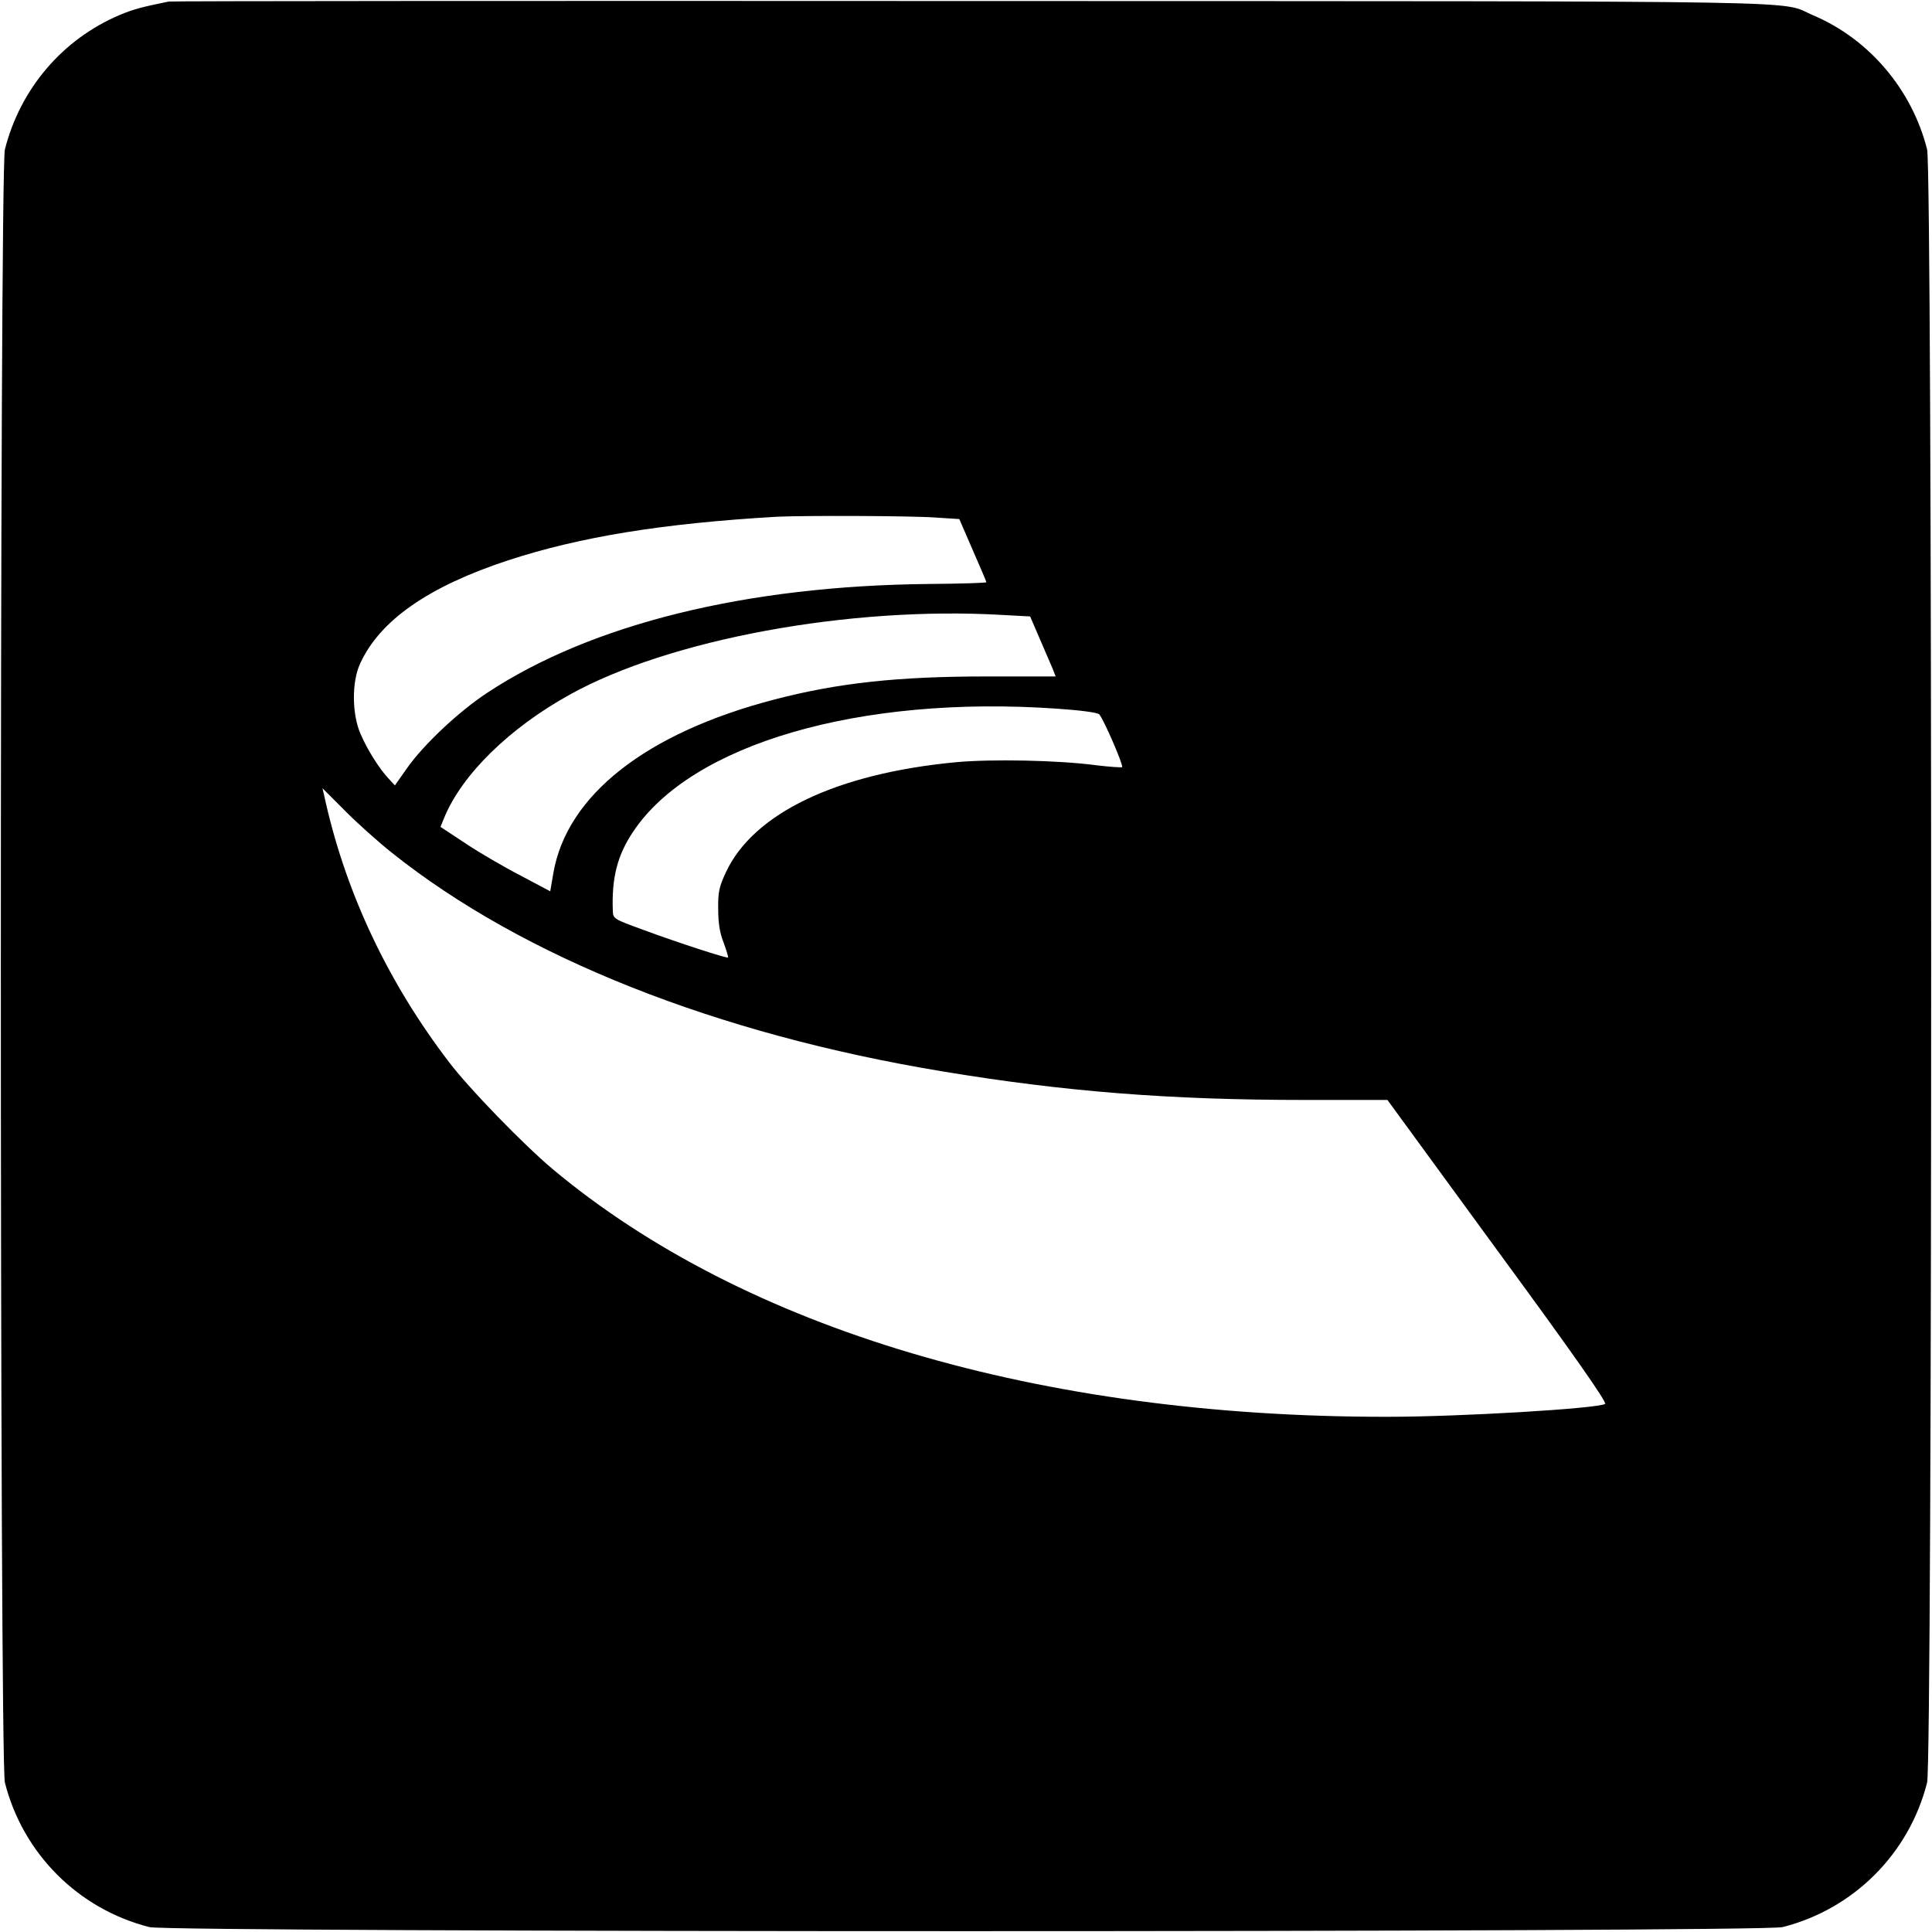
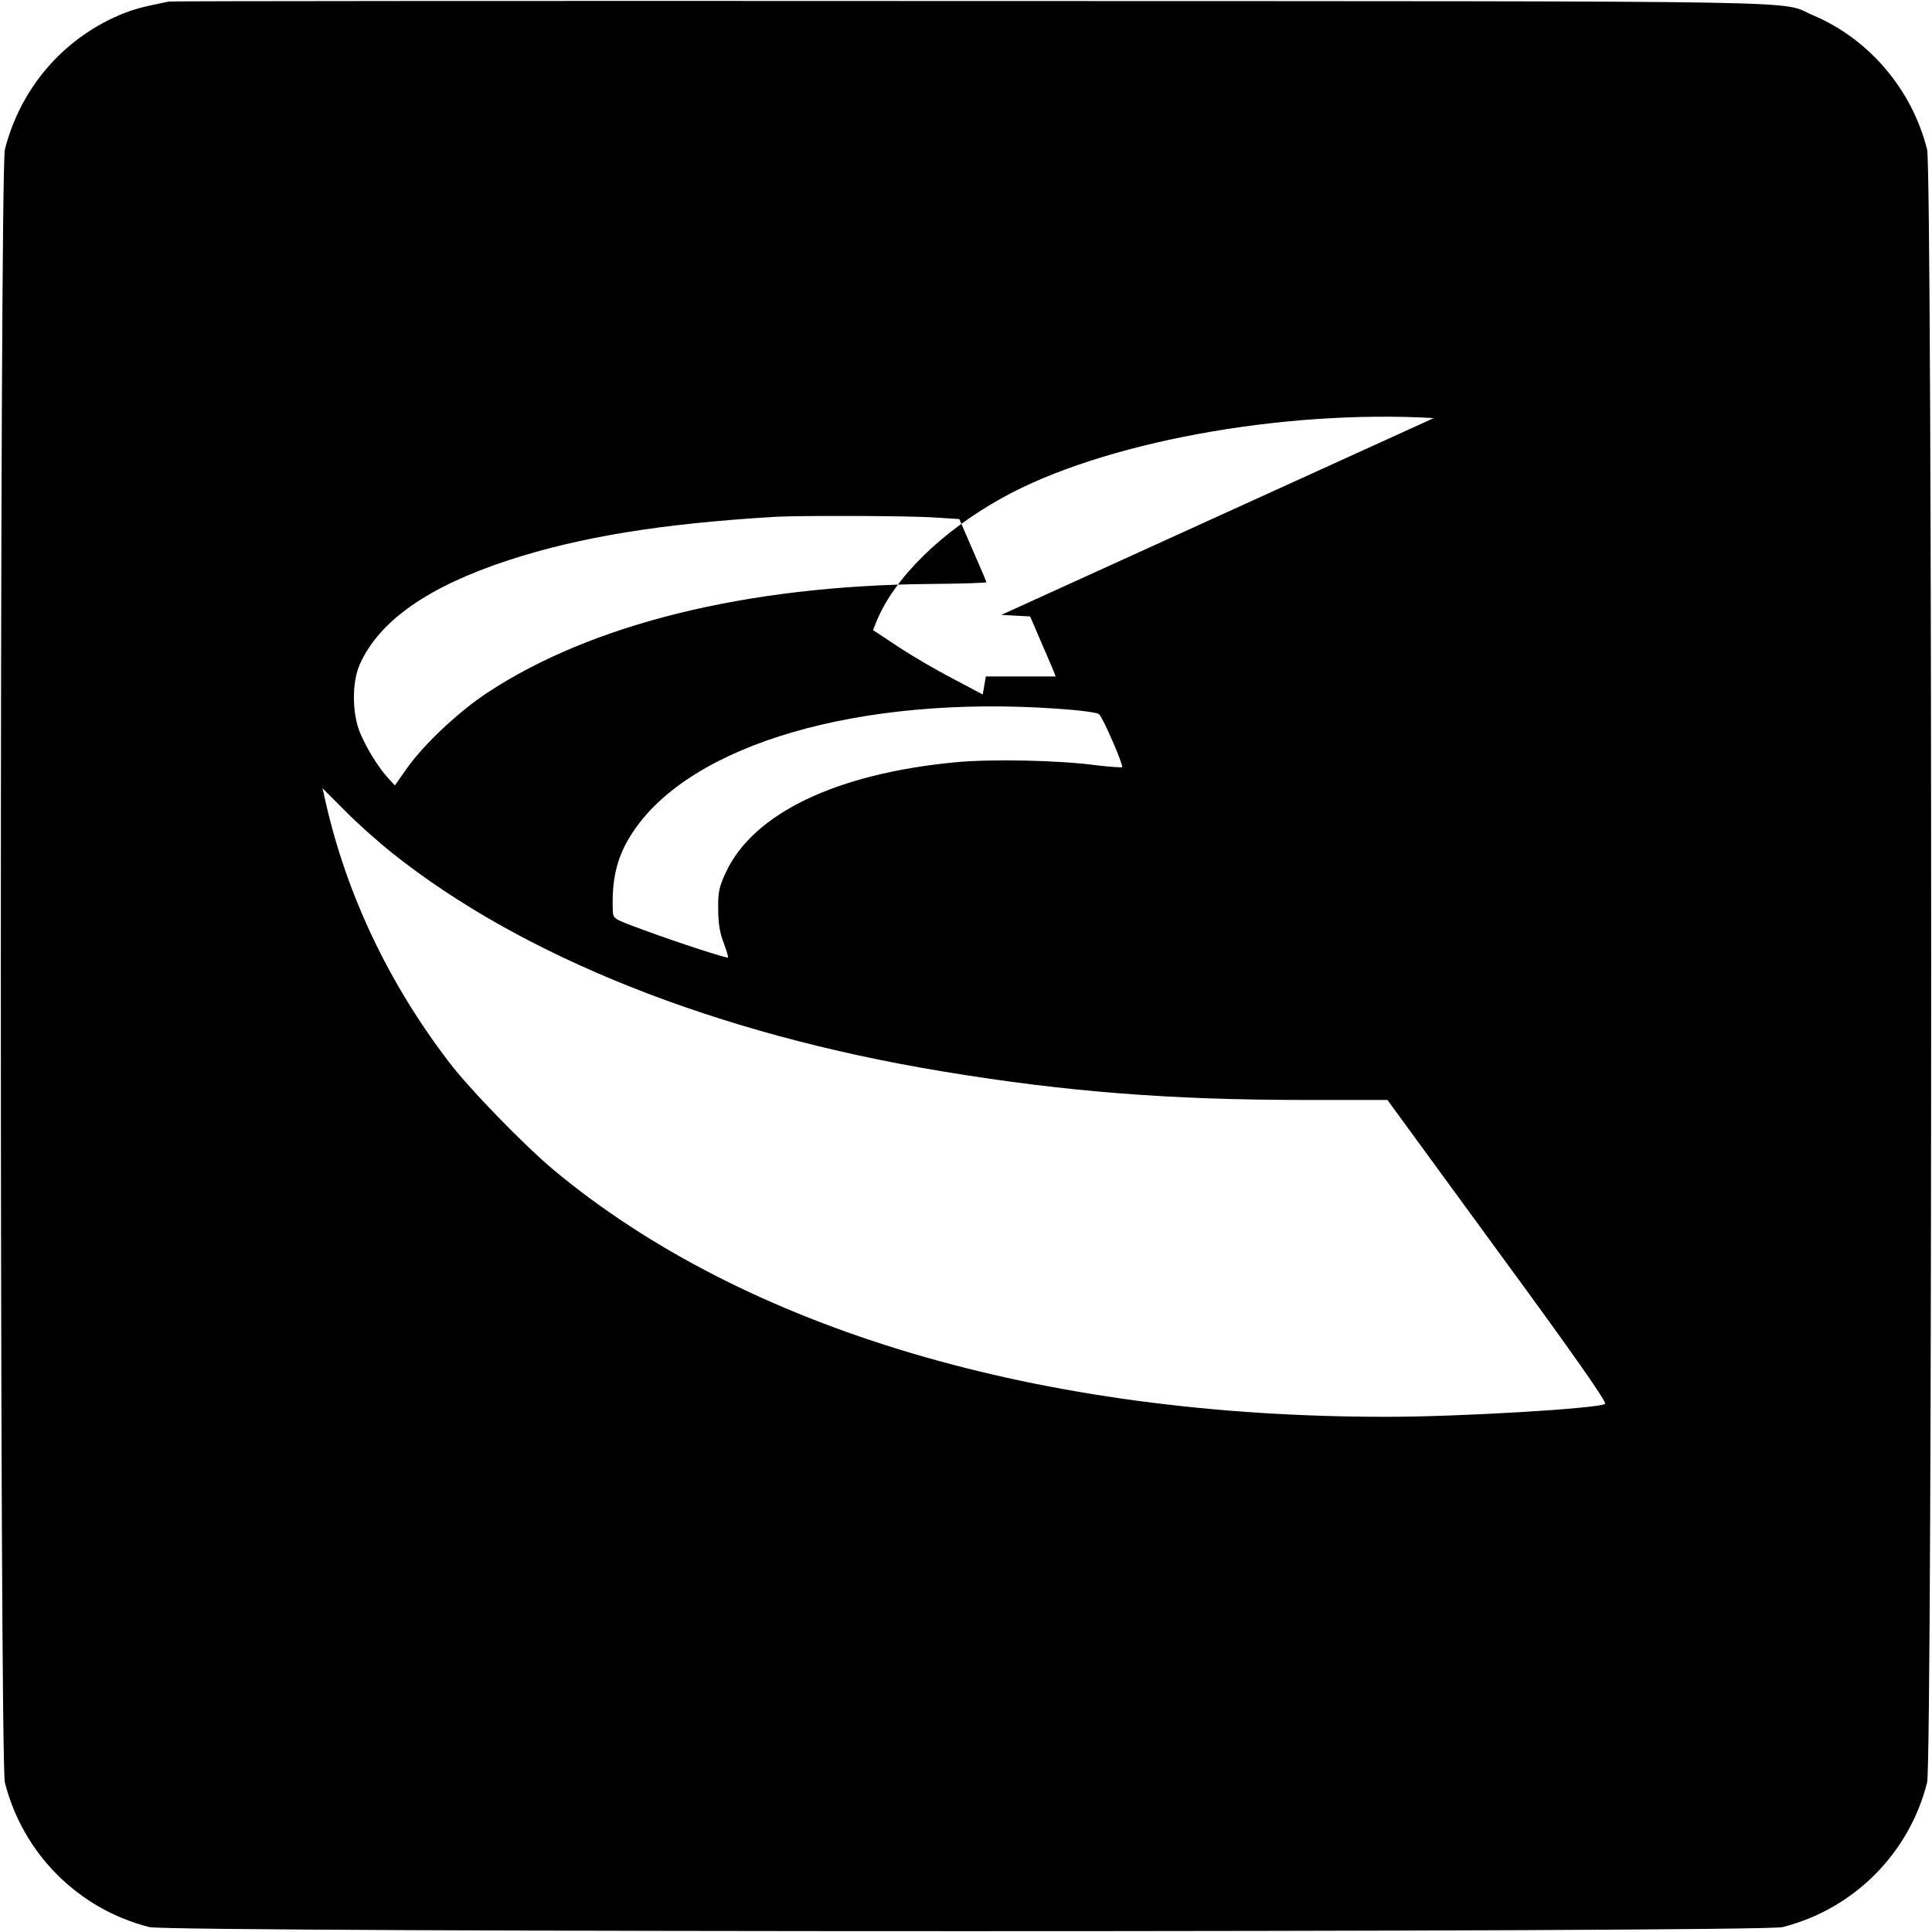
<svg xmlns="http://www.w3.org/2000/svg" version="1.0" width="750pt" height="750pt" viewBox="0 0 750 750" preserveAspectRatio="xMidYMid meet">
  <g transform="translate(0,750) scale(0.1,-0.1)" fill="#000000" stroke="none">
-     <path d="M655 7494 c-108 -22 -137 -30 -190 -52 -222 -94 -386 -286 -446 -522 -21 -82 -21 -6258 0 -6340 70 -276 285 -491 561 -561 82 -21 6258 -21 6340 0 276 70 491 285 561 561 21 82 21 6258 0 6340 -59 233 -225 428 -441 520 -141 59 135 55 -3260 56 -1708 1 -3114 0 -3125 -2z m2975 -2003 l94 -6 52 -120 c29 -66 53 -122 53 -125 1 -3 -101 -6 -225 -7 -706 -7 -1307 -155 -1712 -422 -111 -73 -247 -201 -312 -293 l-47 -67 -25 27 c-37 40 -81 110 -108 172 -34 77 -35 203 -2 274 77 168 265 299 575 401 279 91 597 143 1042 169 97 5 521 4 615 -3z m257 -378 l112 -6 37 -86 c20 -47 43 -100 50 -116 l12 -31 -271 0 c-341 0 -573 -25 -819 -89 -500 -130 -808 -372 -860 -675 l-12 -70 -115 61 c-64 33 -160 89 -214 125 l-97 64 15 37 c69 167 253 347 486 476 386 215 1086 344 1676 310z m215 -364 c91 -6 158 -15 165 -22 16 -16 95 -198 89 -205 -3 -2 -47 1 -98 7 -148 20 -409 25 -548 12 -463 -44 -785 -198 -892 -427 -26 -56 -31 -77 -30 -142 0 -54 6 -94 21 -131 11 -30 19 -56 17 -58 -4 -4 -190 56 -328 107 -115 42 -118 43 -119 74 -5 126 17 215 78 306 226 342 880 532 1645 479z m-2580 -560 c508 -405 1259 -703 2136 -848 476 -79 883 -111 1410 -111 l318 0 428 -586 c292 -398 425 -588 417 -594 -30 -18 -561 -50 -846 -50 -1349 -1 -2494 339 -3239 961 -114 96 -325 313 -403 416 -234 306 -395 646 -477 1001 l-14 62 86 -86 c47 -48 130 -122 184 -165z" />
+     <path d="M655 7494 c-108 -22 -137 -30 -190 -52 -222 -94 -386 -286 -446 -522 -21 -82 -21 -6258 0 -6340 70 -276 285 -491 561 -561 82 -21 6258 -21 6340 0 276 70 491 285 561 561 21 82 21 6258 0 6340 -59 233 -225 428 -441 520 -141 59 135 55 -3260 56 -1708 1 -3114 0 -3125 -2z m2975 -2003 l94 -6 52 -120 c29 -66 53 -122 53 -125 1 -3 -101 -6 -225 -7 -706 -7 -1307 -155 -1712 -422 -111 -73 -247 -201 -312 -293 l-47 -67 -25 27 c-37 40 -81 110 -108 172 -34 77 -35 203 -2 274 77 168 265 299 575 401 279 91 597 143 1042 169 97 5 521 4 615 -3z m257 -378 l112 -6 37 -86 c20 -47 43 -100 50 -116 l12 -31 -271 0 l-12 -70 -115 61 c-64 33 -160 89 -214 125 l-97 64 15 37 c69 167 253 347 486 476 386 215 1086 344 1676 310z m215 -364 c91 -6 158 -15 165 -22 16 -16 95 -198 89 -205 -3 -2 -47 1 -98 7 -148 20 -409 25 -548 12 -463 -44 -785 -198 -892 -427 -26 -56 -31 -77 -30 -142 0 -54 6 -94 21 -131 11 -30 19 -56 17 -58 -4 -4 -190 56 -328 107 -115 42 -118 43 -119 74 -5 126 17 215 78 306 226 342 880 532 1645 479z m-2580 -560 c508 -405 1259 -703 2136 -848 476 -79 883 -111 1410 -111 l318 0 428 -586 c292 -398 425 -588 417 -594 -30 -18 -561 -50 -846 -50 -1349 -1 -2494 339 -3239 961 -114 96 -325 313 -403 416 -234 306 -395 646 -477 1001 l-14 62 86 -86 c47 -48 130 -122 184 -165z" />
  </g>
</svg>